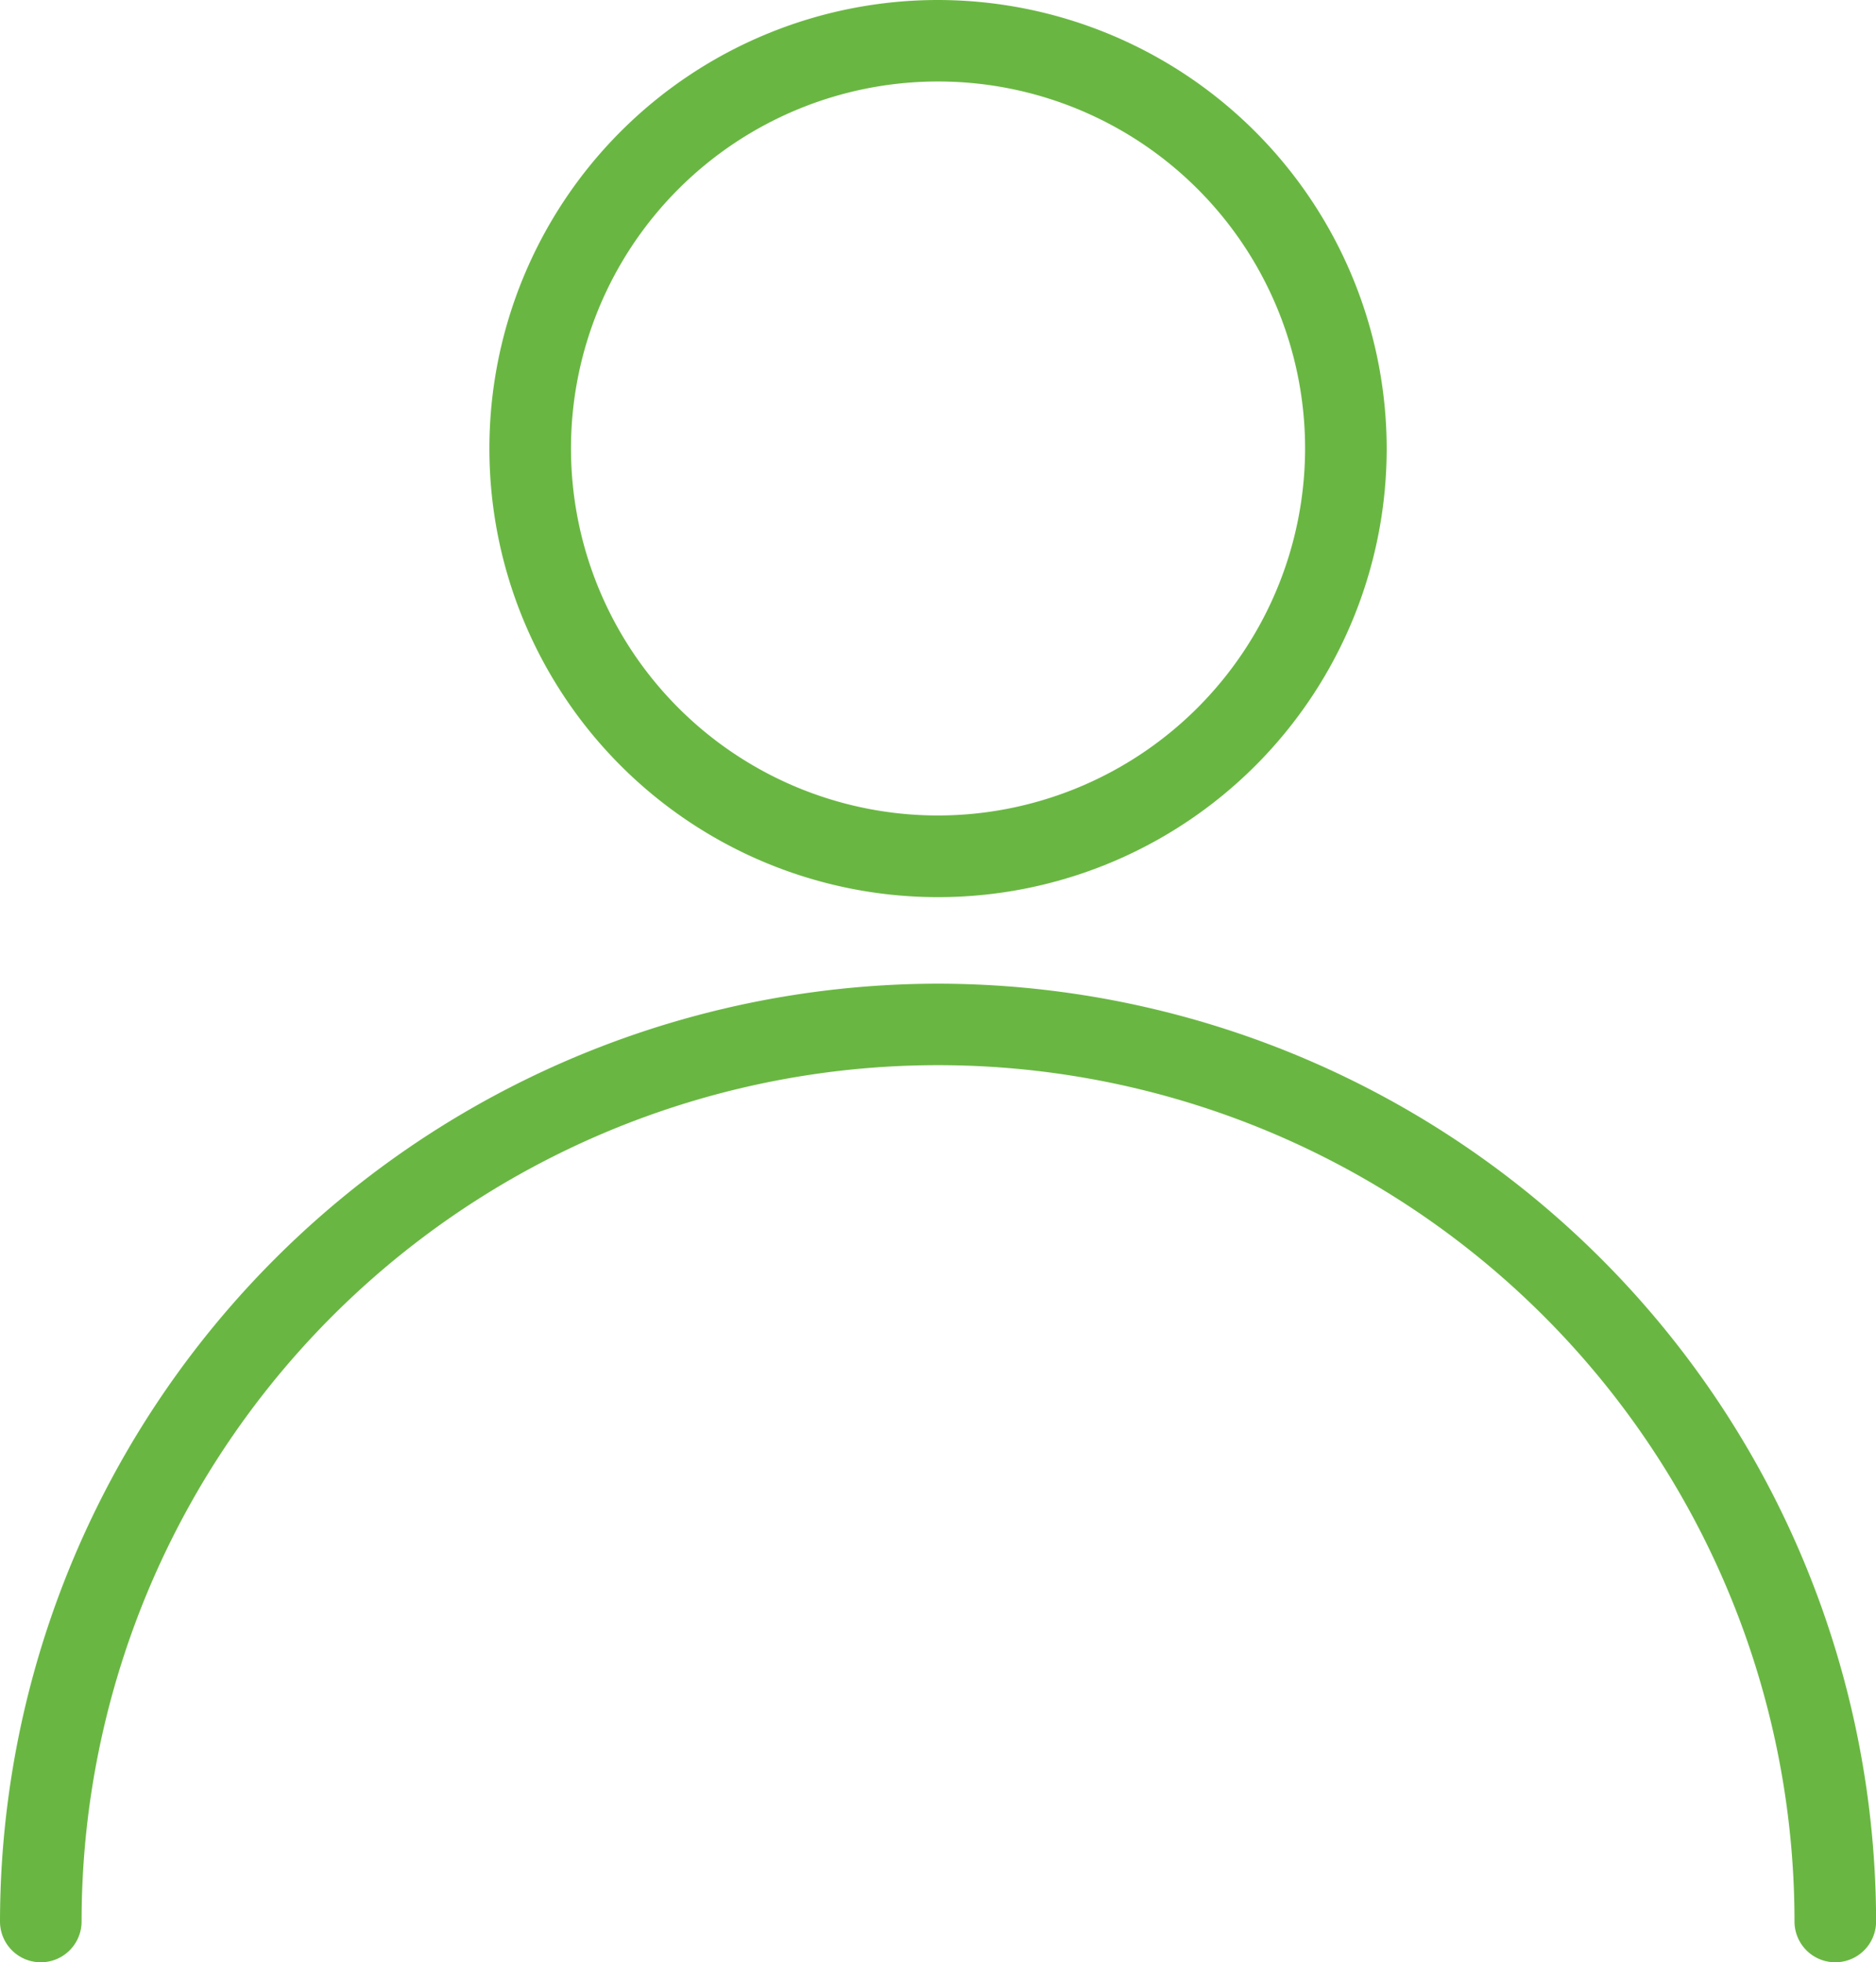
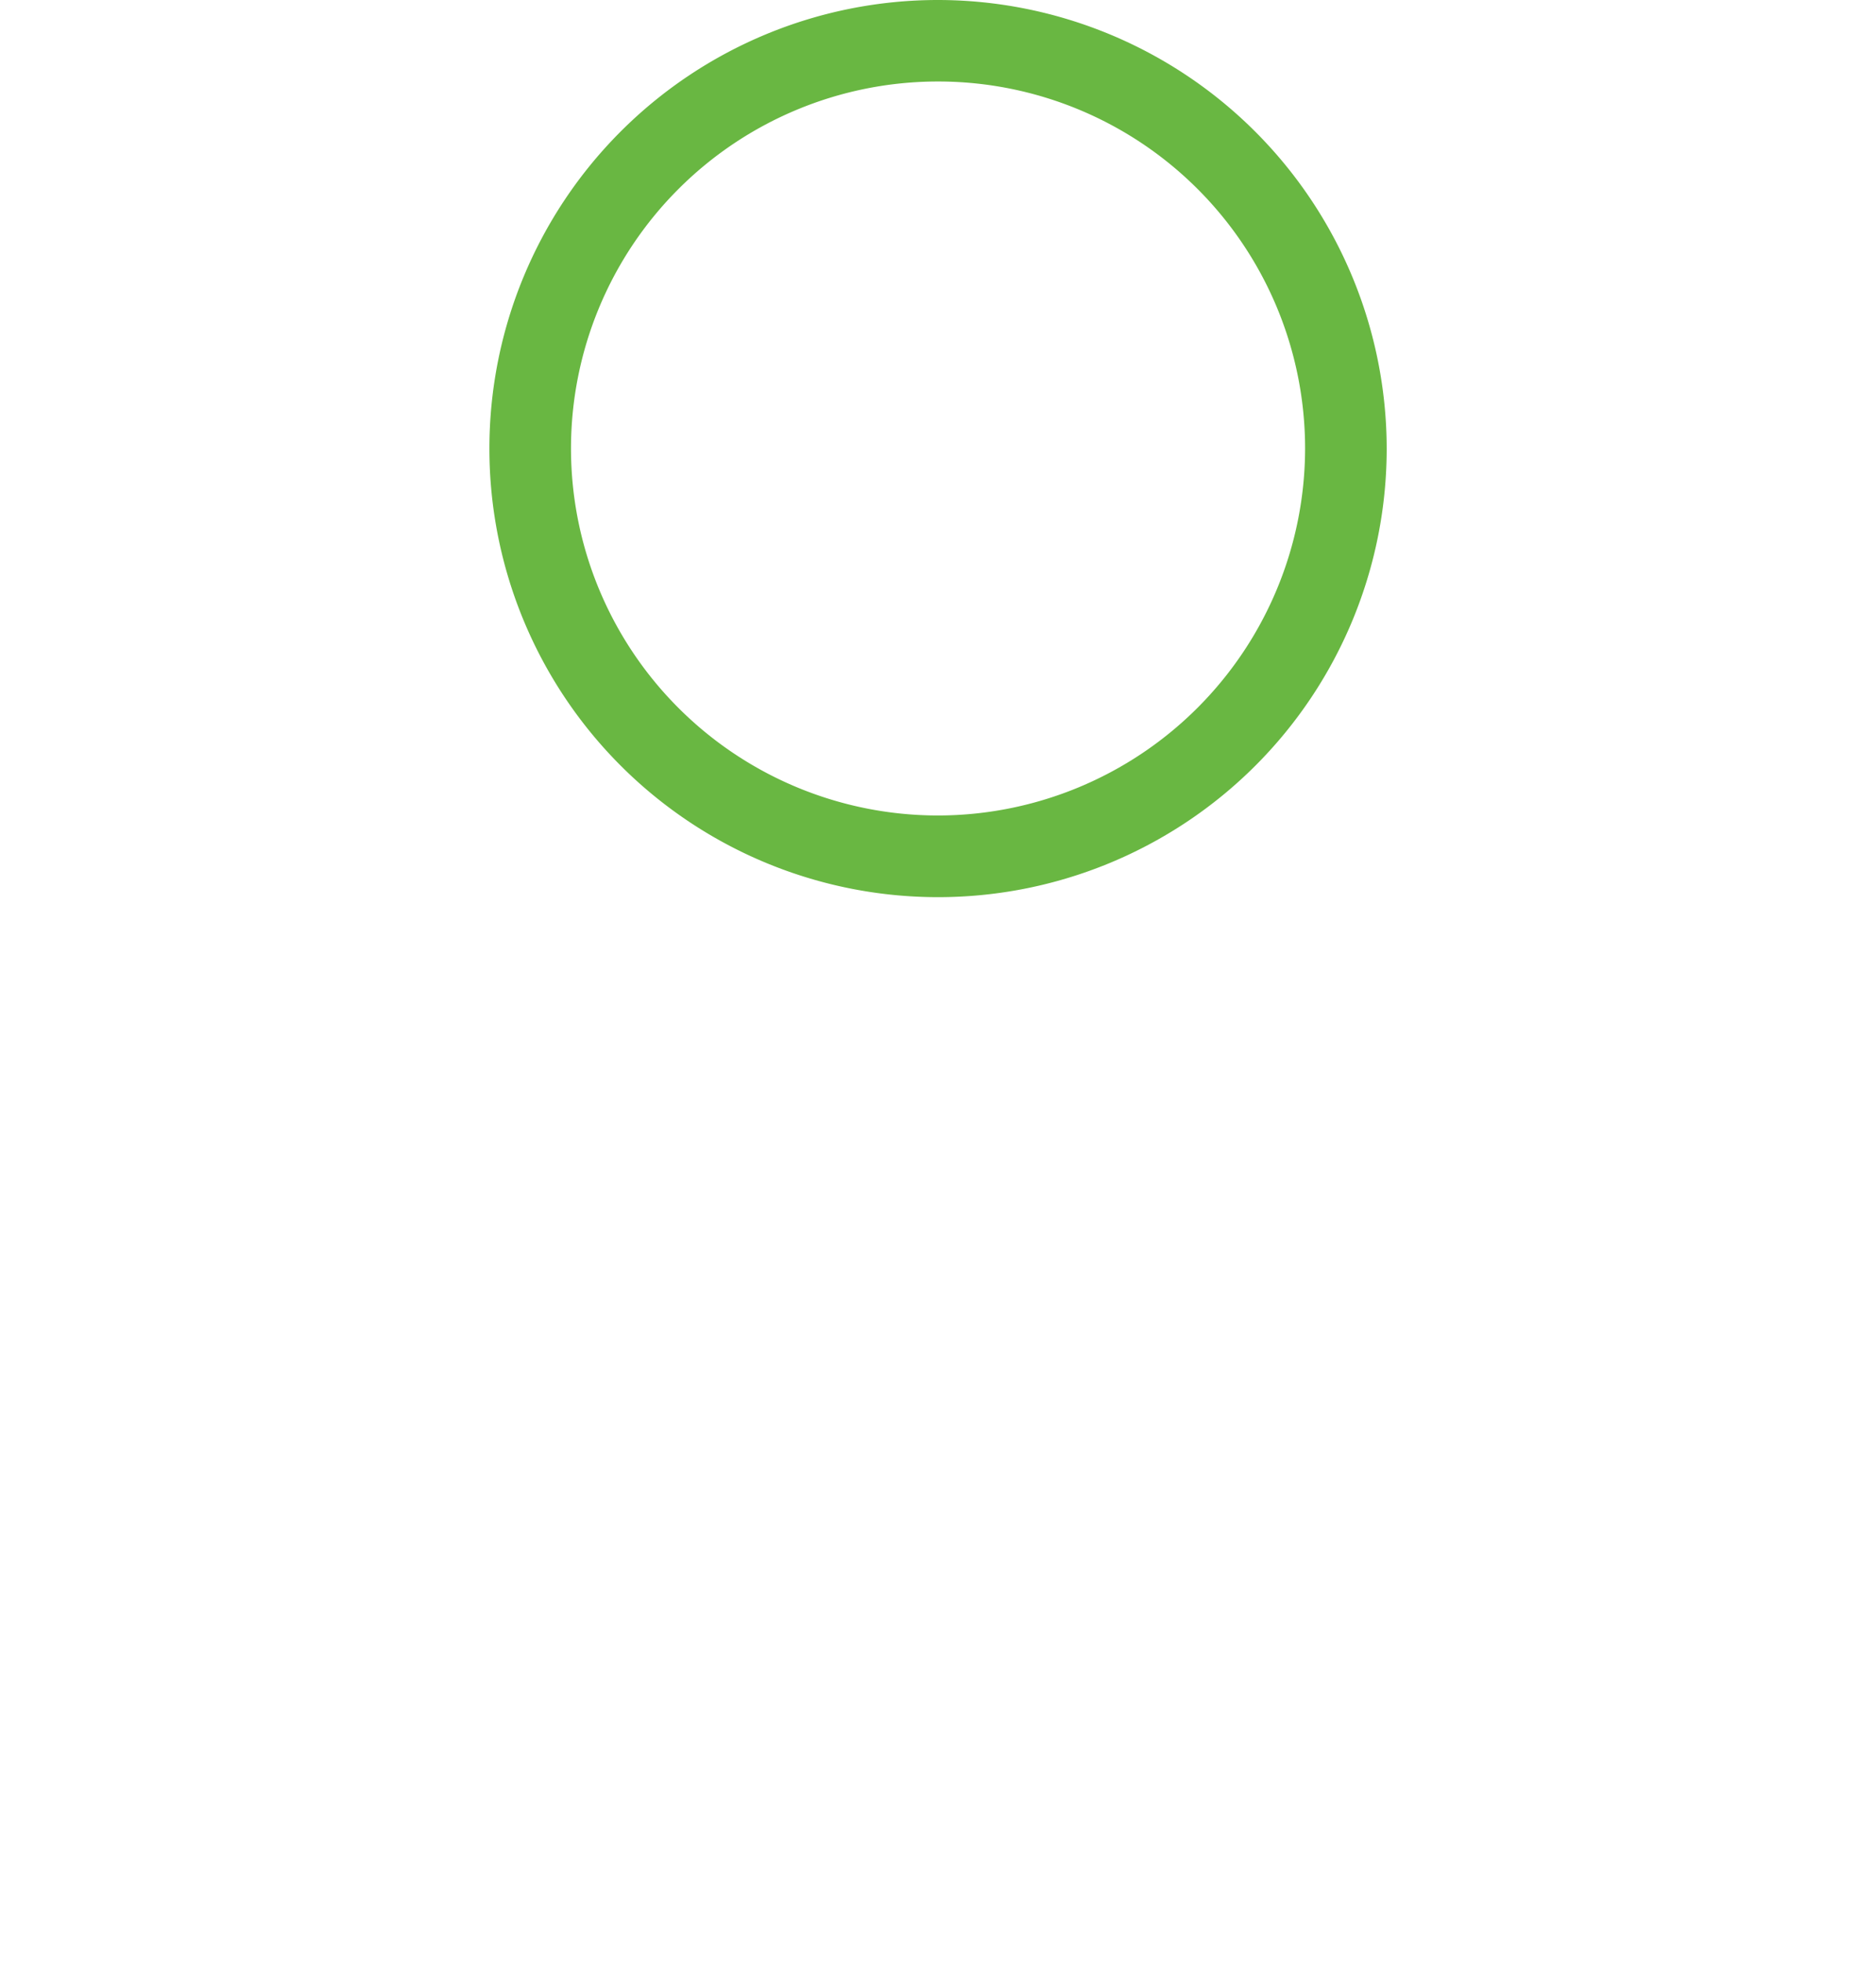
<svg xmlns="http://www.w3.org/2000/svg" id="user" width="21.267" height="22.249" viewBox="0 0 21.267 22.249">
  <g id="Raggruppa_8" data-name="Raggruppa 8" transform="translate(0 11.153)">
    <g id="Raggruppa_7" data-name="Raggruppa 7">
-       <path id="Tracciato_4" data-name="Tracciato 4" d="M21.961,257.323a10.646,10.646,0,0,0-10.633,10.633.462.462,0,1,0,.925,0,9.709,9.709,0,0,1,19.418,0,.462.462,0,1,0,.925,0A10.645,10.645,0,0,0,21.961,257.323Z" transform="translate(-11.328 -257.323)" fill="#69b742" />
-     </g>
+       </g>
  </g>
  <g id="Raggruppa_10" data-name="Raggruppa 10" transform="translate(5.548)">
    <g id="Raggruppa_9" data-name="Raggruppa 9">
      <path id="Tracciato_5" data-name="Tracciato 5" d="M144.414,0A5.086,5.086,0,1,0,149.5,5.086,5.092,5.092,0,0,0,144.414,0Zm0,9.246a4.161,4.161,0,1,1,4.161-4.161A4.166,4.166,0,0,1,144.414,9.246Z" transform="translate(-139.328)" fill="#69b742" />
    </g>
  </g>
</svg>